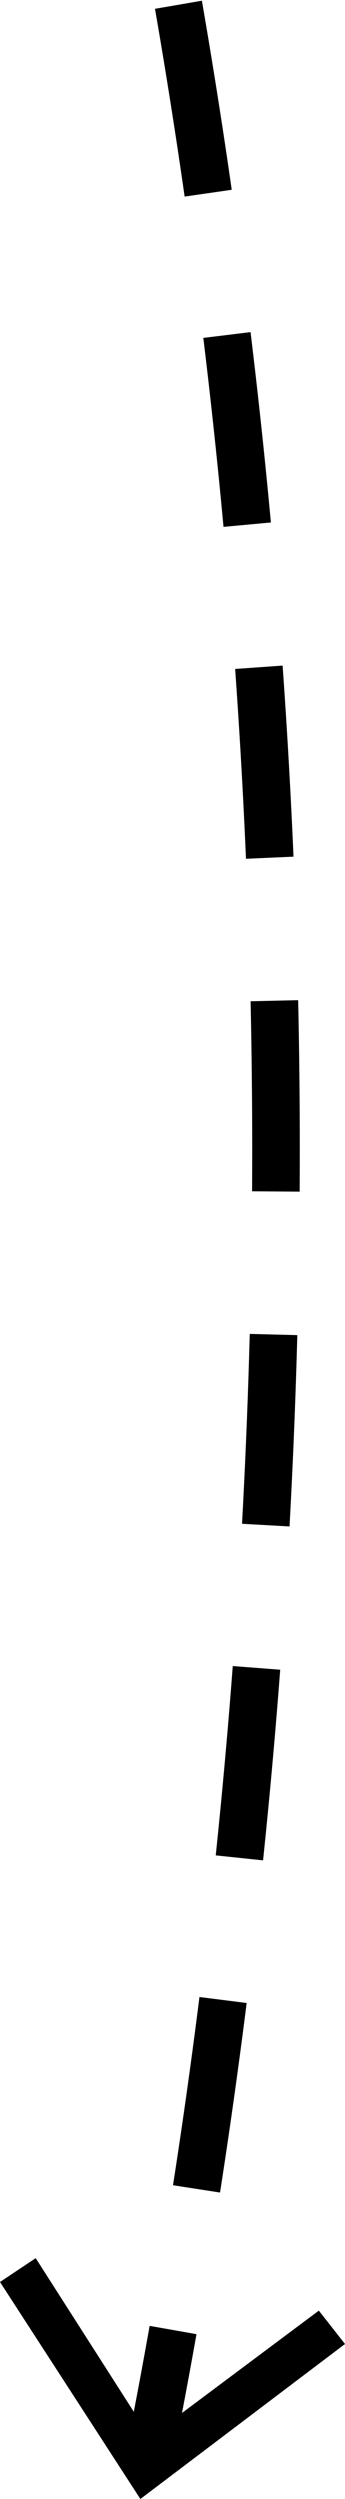
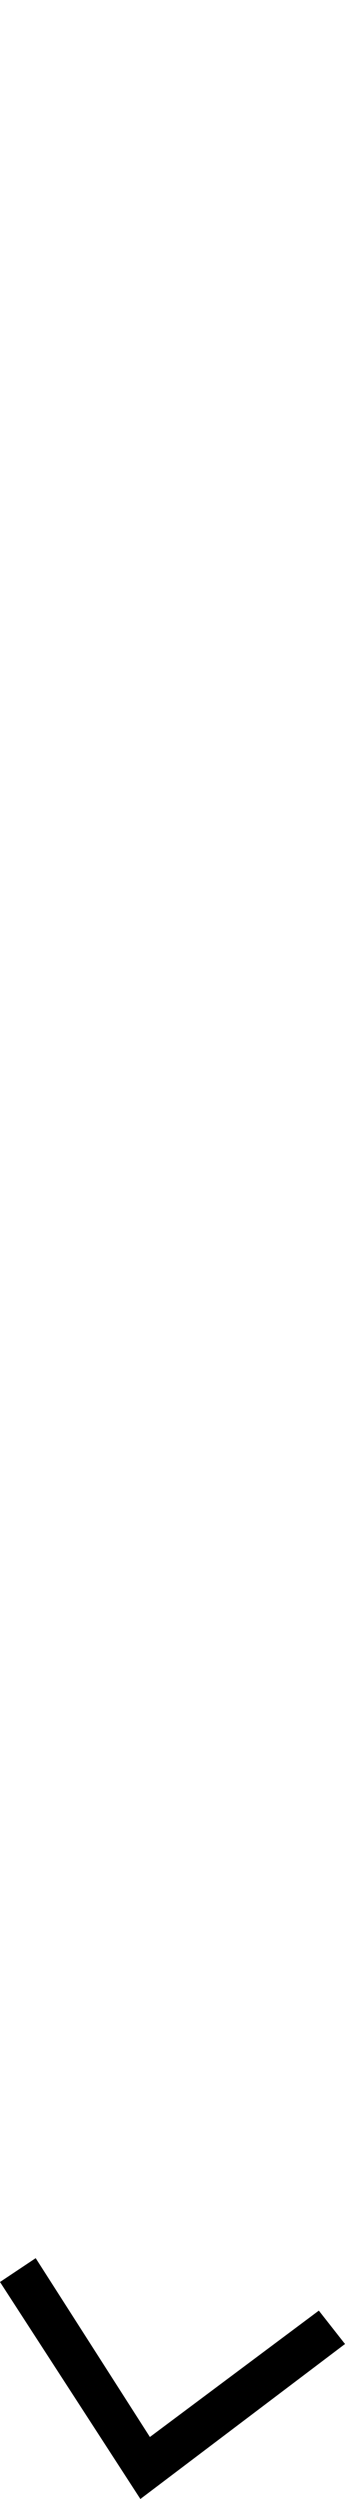
<svg xmlns="http://www.w3.org/2000/svg" version="1.1" id="Layer_1" x="0px" y="0px" viewBox="0 0 14.5 104.8" style="enable-background:new 0 0 14.5 104.8;" xml:space="preserve">
  <style type="text/css">
	.st0{fill:none;stroke:#000000;stroke-width:2;stroke-miterlimit:10;stroke-dasharray:8,6;}
</style>
  <g>
    <g>
-       <path class="st0" d="M7.5,0.2c2.7,15.6,4.1,31.7,4.1,48c0,18.7-1.8,37-5.3,54.7" />
      <g>
        <polygon points="0,95.7 1.5,94.7 6.3,102.2 13.4,96.9 14.5,98.3 5.9,104.8    " />
      </g>
    </g>
  </g>
</svg>